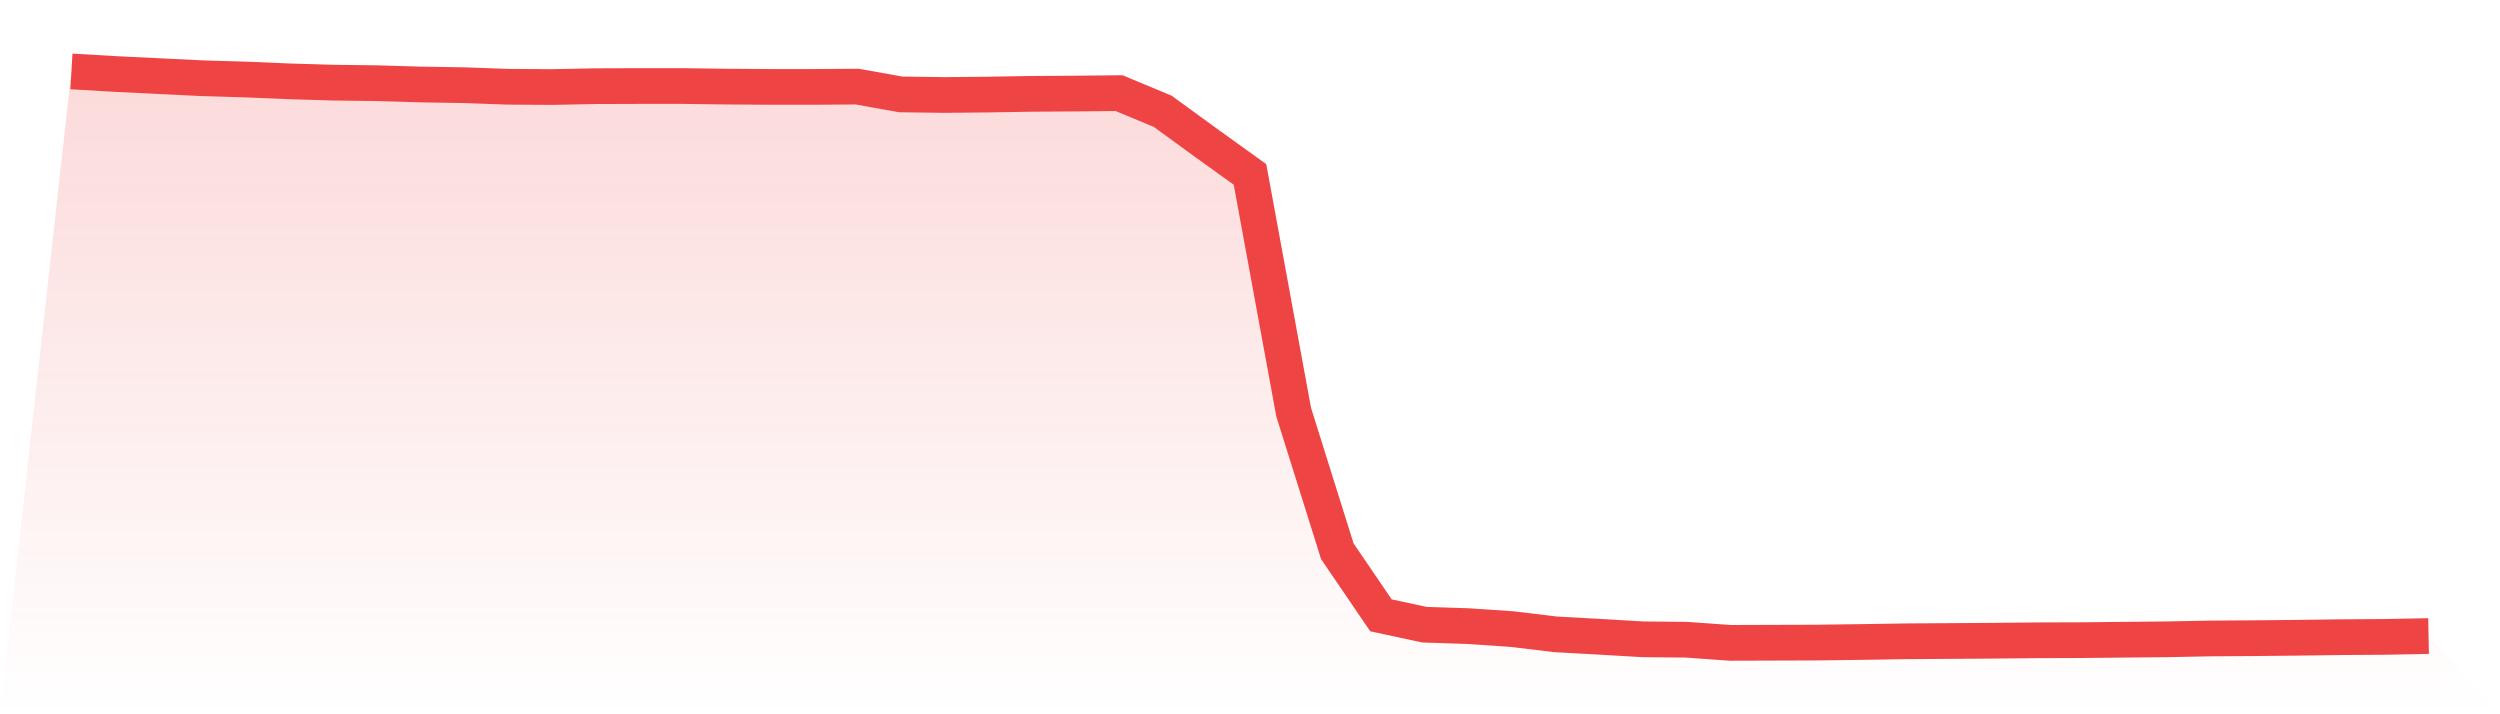
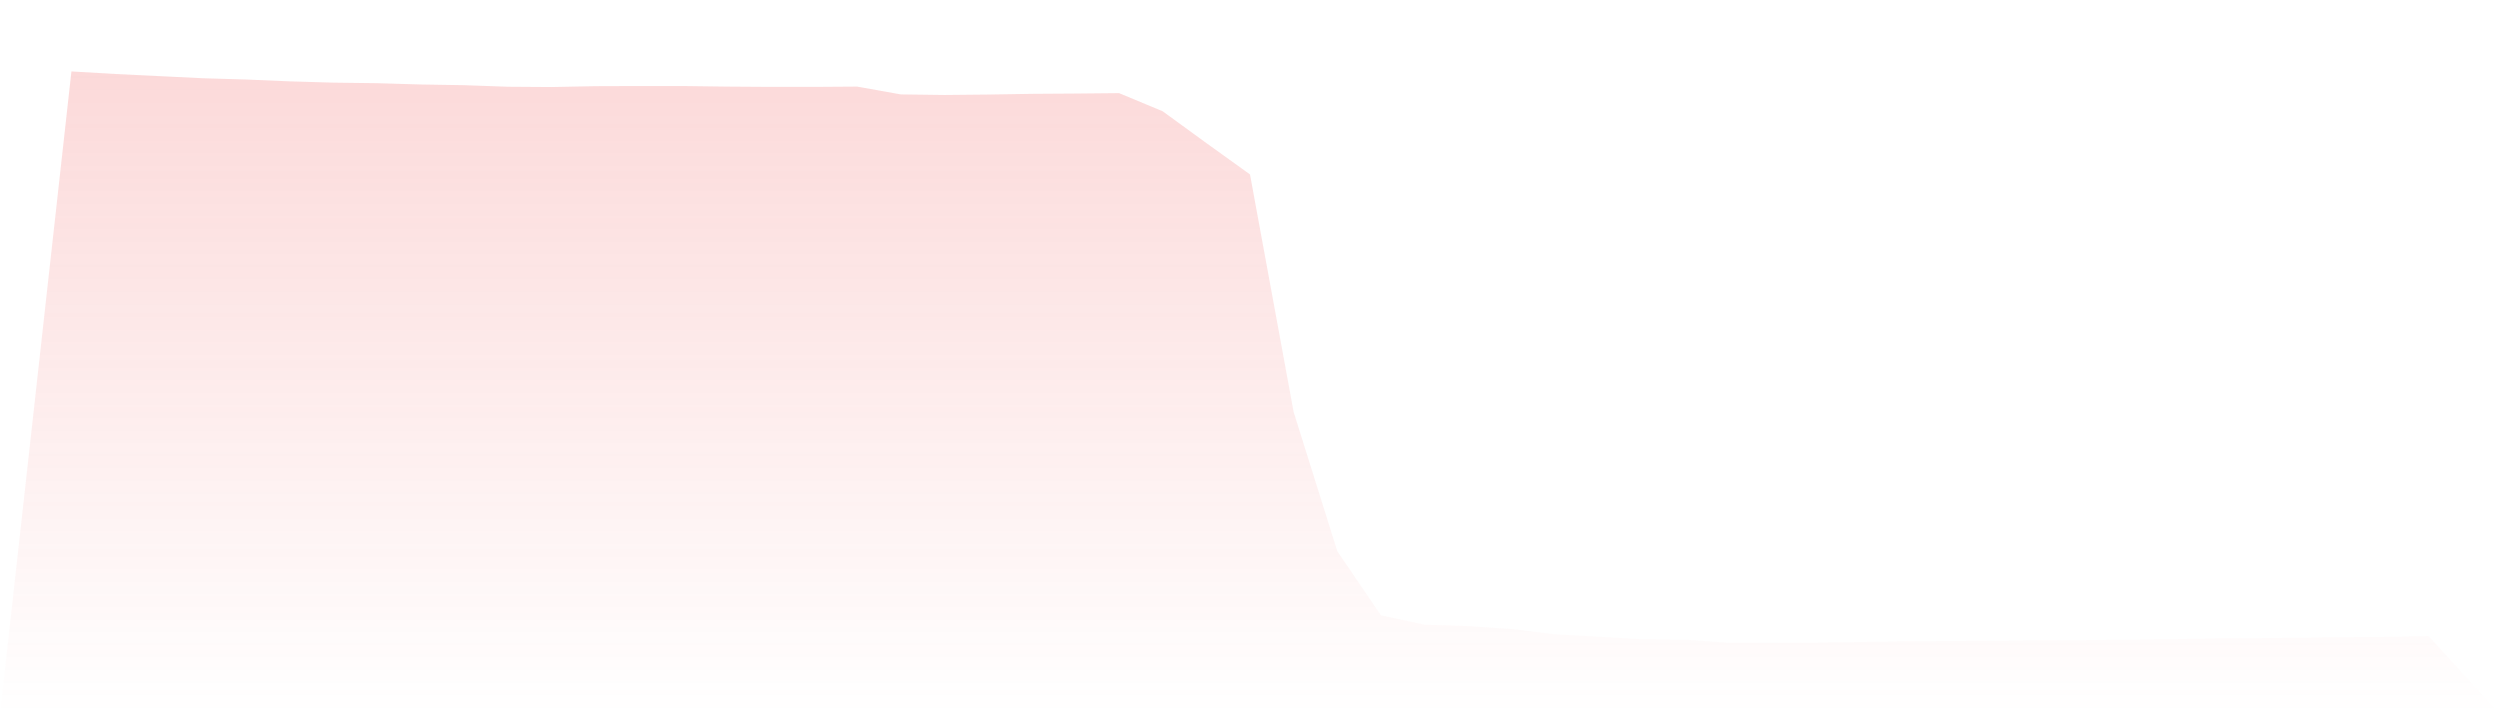
<svg xmlns="http://www.w3.org/2000/svg" viewBox="0 0 140 40">
  <defs>
    <linearGradient id="gradient" x1="0" x2="0" y1="0" y2="1">
      <stop offset="0%" stop-color="#ef4444" stop-opacity="0.2" />
      <stop offset="100%" stop-color="#ef4444" stop-opacity="0" />
    </linearGradient>
  </defs>
  <path d="M4,4 L4,4 L6.444,4.143 L8.889,4.262 L11.333,4.381 L13.778,4.453 L16.222,4.556 L18.667,4.628 L21.111,4.659 L23.556,4.731 L26,4.771 L28.444,4.858 L30.889,4.874 L33.333,4.826 L35.778,4.818 L38.222,4.818 L40.667,4.85 L43.111,4.866 L45.556,4.866 L48,4.85 L50.444,5.287 L52.889,5.319 L55.333,5.295 L57.778,5.255 L60.222,5.239 L62.667,5.215 L65.111,6.232 L67.556,8.012 L70,9.768 L72.444,23.074 L74.889,30.868 L77.333,34.459 L79.778,34.983 L82.222,35.063 L84.667,35.229 L87.111,35.523 L89.556,35.658 L92,35.801 L94.444,35.825 L96.889,36 L99.333,35.992 L101.778,35.984 L104.222,35.952 L106.667,35.913 L109.111,35.897 L111.556,35.881 L114,35.857 L116.444,35.849 L118.889,35.825 L121.333,35.801 L123.778,35.754 L126.222,35.738 L128.667,35.714 L131.111,35.682 L133.556,35.666 L136,35.619 L140,40 L0,40 z" fill="url(#gradient)" />
-   <path d="M4,4 L4,4 L6.444,4.143 L8.889,4.262 L11.333,4.381 L13.778,4.453 L16.222,4.556 L18.667,4.628 L21.111,4.659 L23.556,4.731 L26,4.771 L28.444,4.858 L30.889,4.874 L33.333,4.826 L35.778,4.818 L38.222,4.818 L40.667,4.85 L43.111,4.866 L45.556,4.866 L48,4.85 L50.444,5.287 L52.889,5.319 L55.333,5.295 L57.778,5.255 L60.222,5.239 L62.667,5.215 L65.111,6.232 L67.556,8.012 L70,9.768 L72.444,23.074 L74.889,30.868 L77.333,34.459 L79.778,34.983 L82.222,35.063 L84.667,35.229 L87.111,35.523 L89.556,35.658 L92,35.801 L94.444,35.825 L96.889,36 L99.333,35.992 L101.778,35.984 L104.222,35.952 L106.667,35.913 L109.111,35.897 L111.556,35.881 L114,35.857 L116.444,35.849 L118.889,35.825 L121.333,35.801 L123.778,35.754 L126.222,35.738 L128.667,35.714 L131.111,35.682 L133.556,35.666 L136,35.619" fill="none" stroke="#ef4444" stroke-width="2" />
</svg>